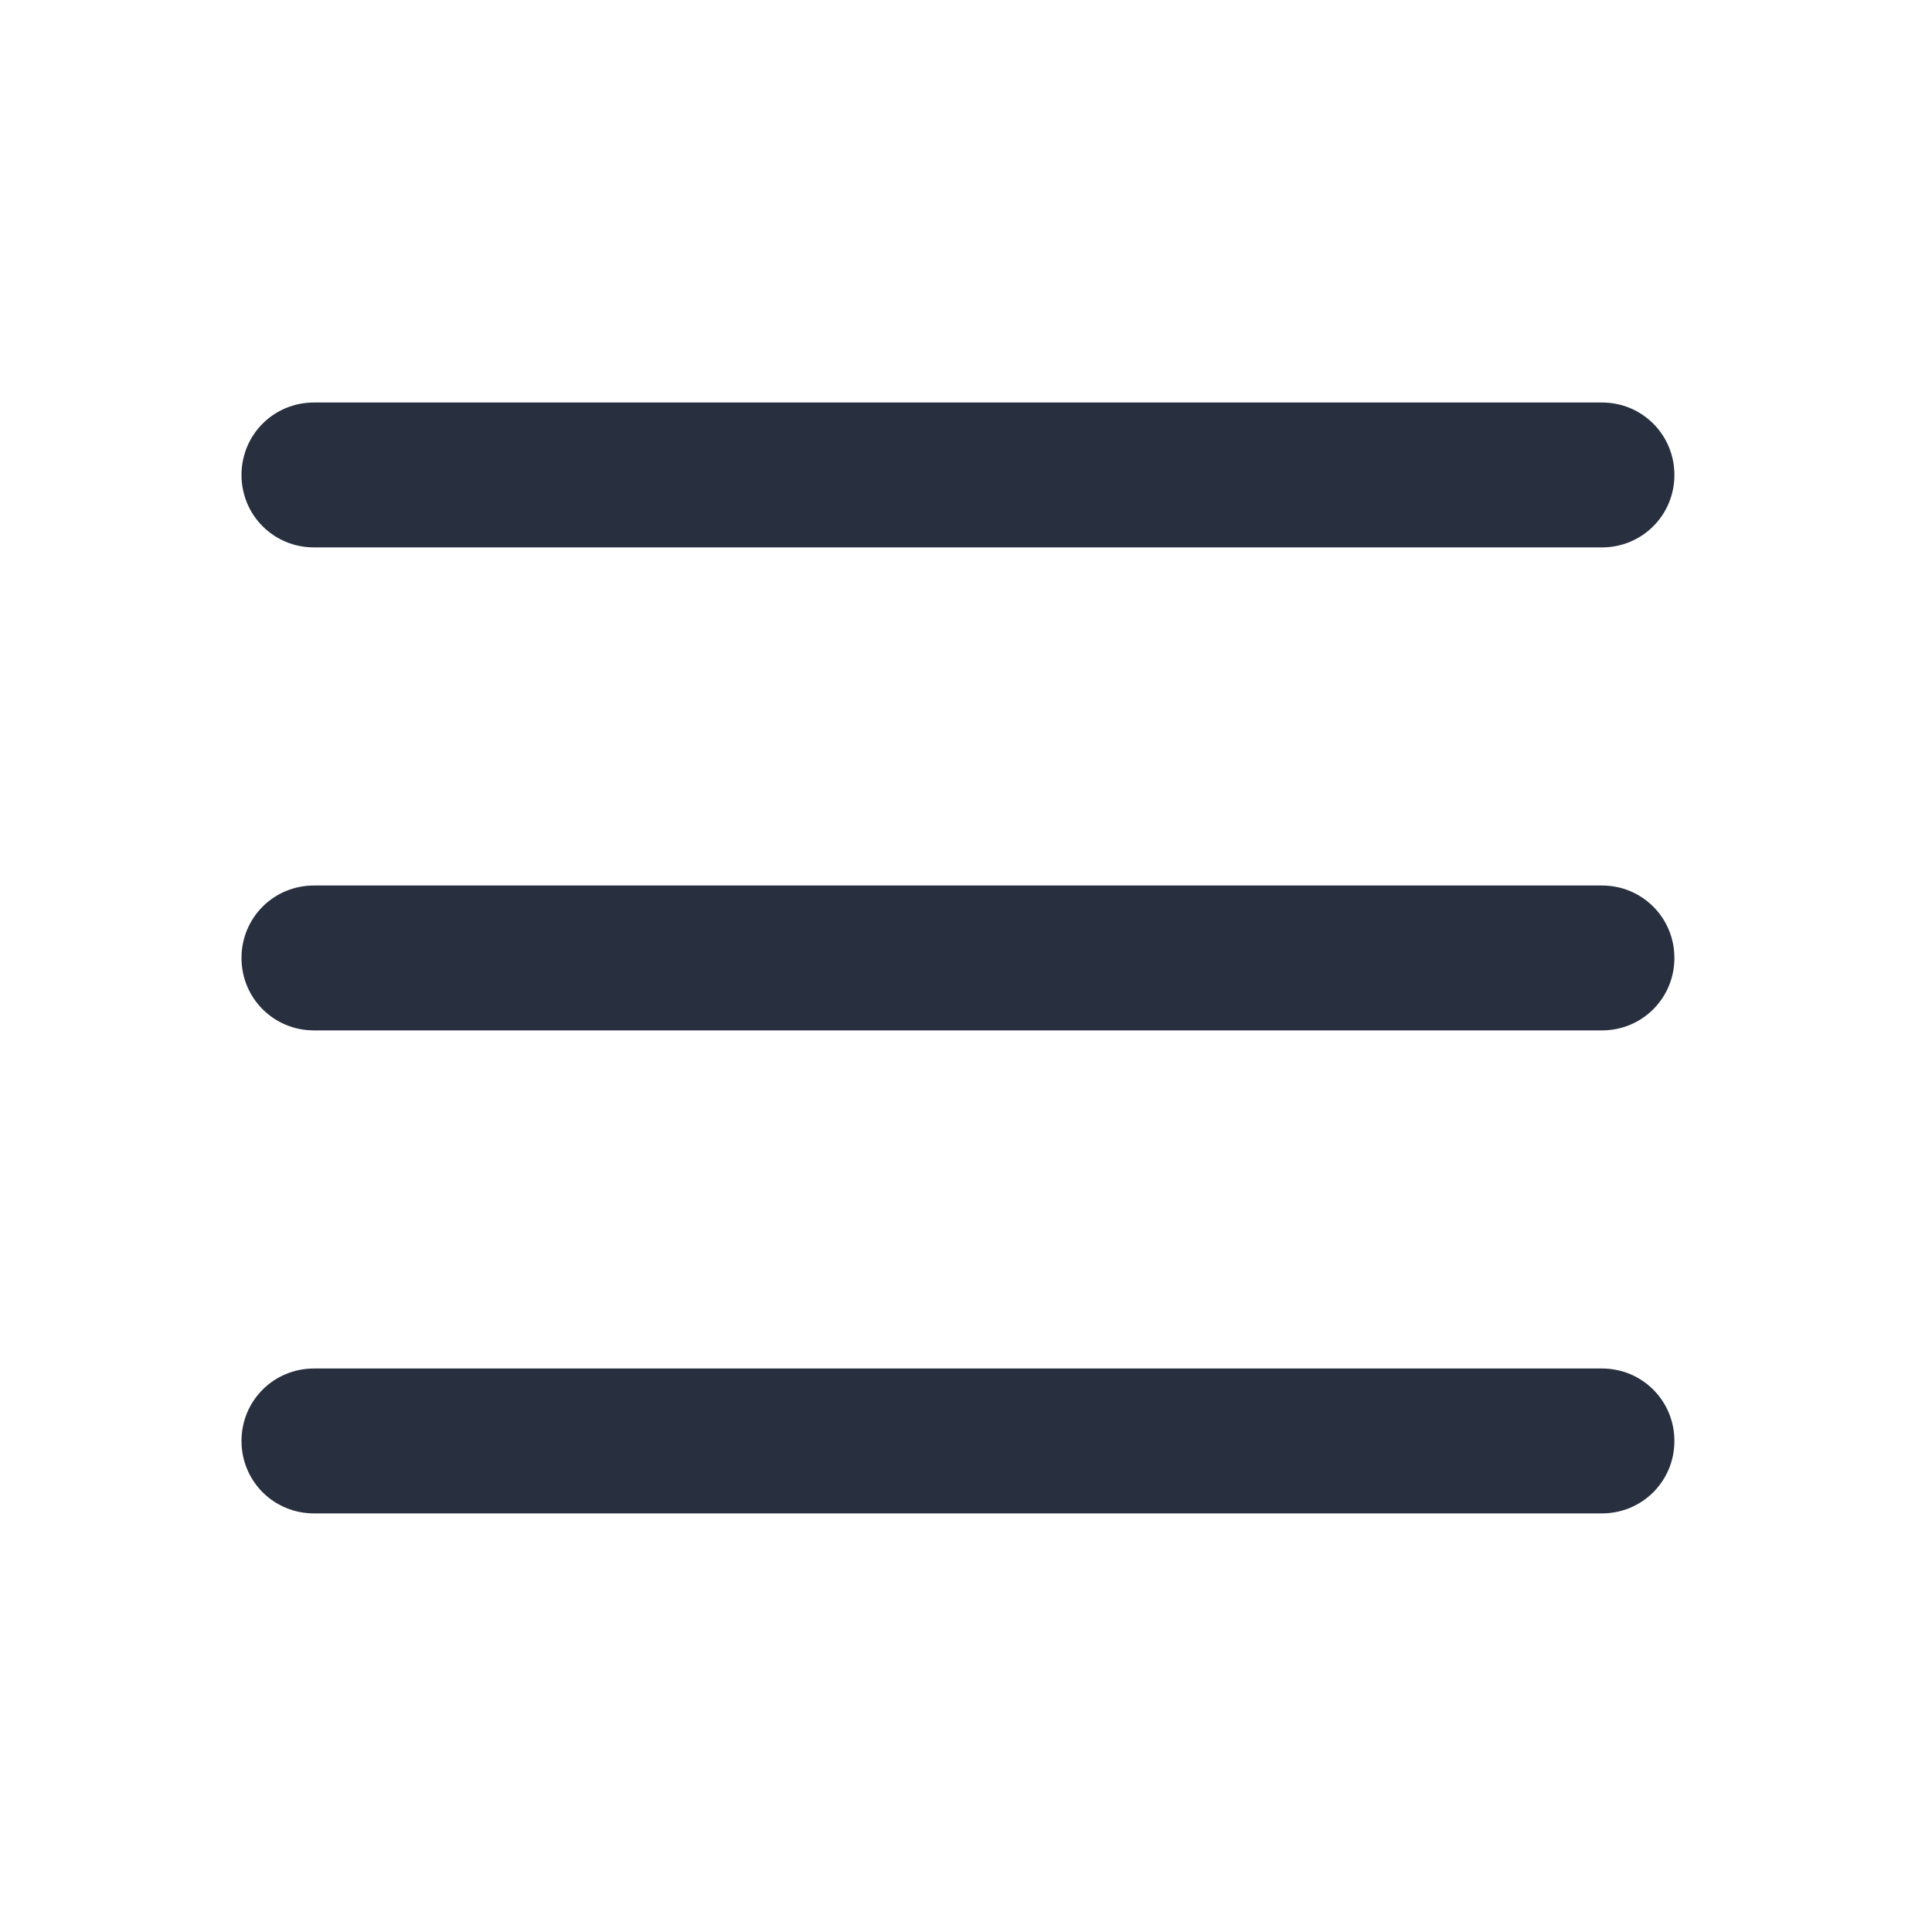
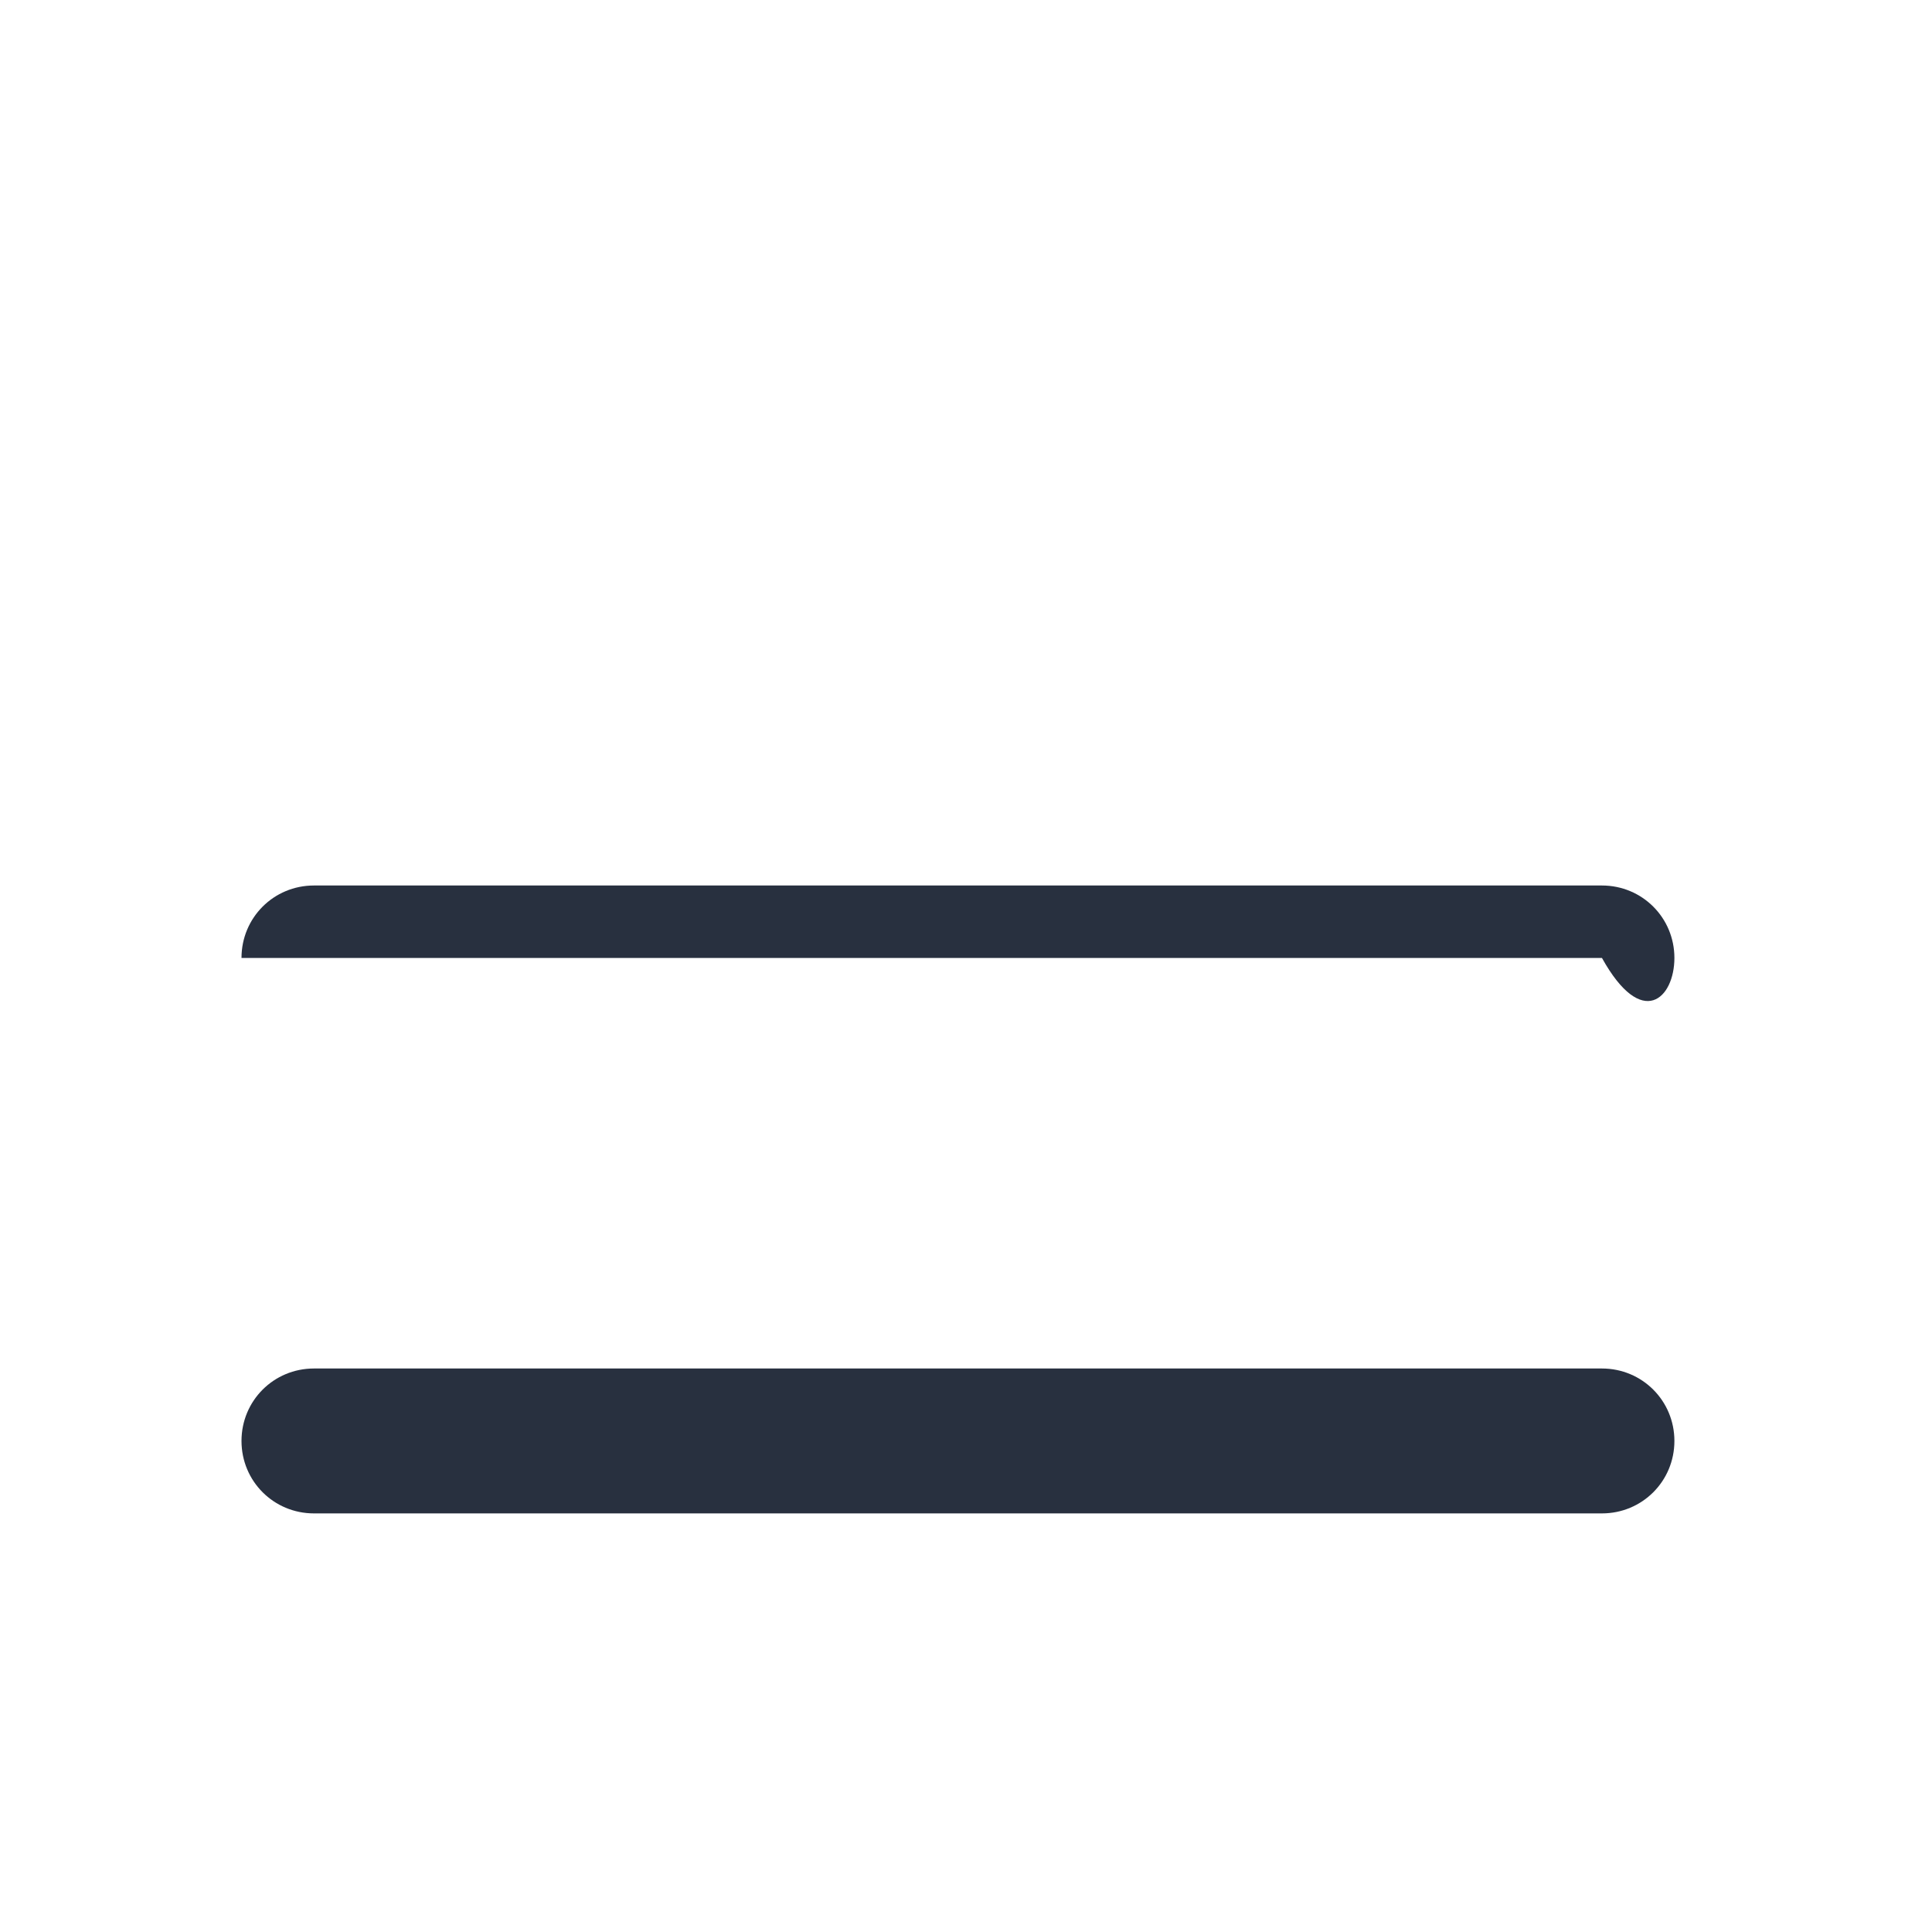
<svg xmlns="http://www.w3.org/2000/svg" width="24" height="24" viewBox="0 0 24 24" fill="none">
-   <path d="M3.9 6.8H19.9C20.4 6.8 20.8 6.4 20.8 5.9C20.8 5.4 20.4 5 19.9 5H3.9C3.4 5 3 5.4 3 5.9C3 6.4 3.4 6.8 3.9 6.8Z" fill="#28303F" />
-   <path d="M19.9 11H3.9C3.4 11 3 11.4 3 11.9C3 12.4 3.4 12.8 3.9 12.8H19.9C20.4 12.8 20.8 12.4 20.8 11.9C20.8 11.4 20.4 11 19.9 11Z" fill="#28303F" />
+   <path d="M19.9 11H3.9C3.4 11 3 11.4 3 11.9H19.9C20.4 12.8 20.8 12.4 20.8 11.9C20.8 11.4 20.4 11 19.9 11Z" fill="#28303F" />
  <path d="M19.9 17H3.9C3.4 17 3 17.4 3 17.9C3 18.4 3.4 18.8 3.9 18.8H19.9C20.4 18.8 20.8 18.4 20.8 17.9C20.8 17.4 20.4 17 19.9 17Z" fill="#28303F" />
</svg>